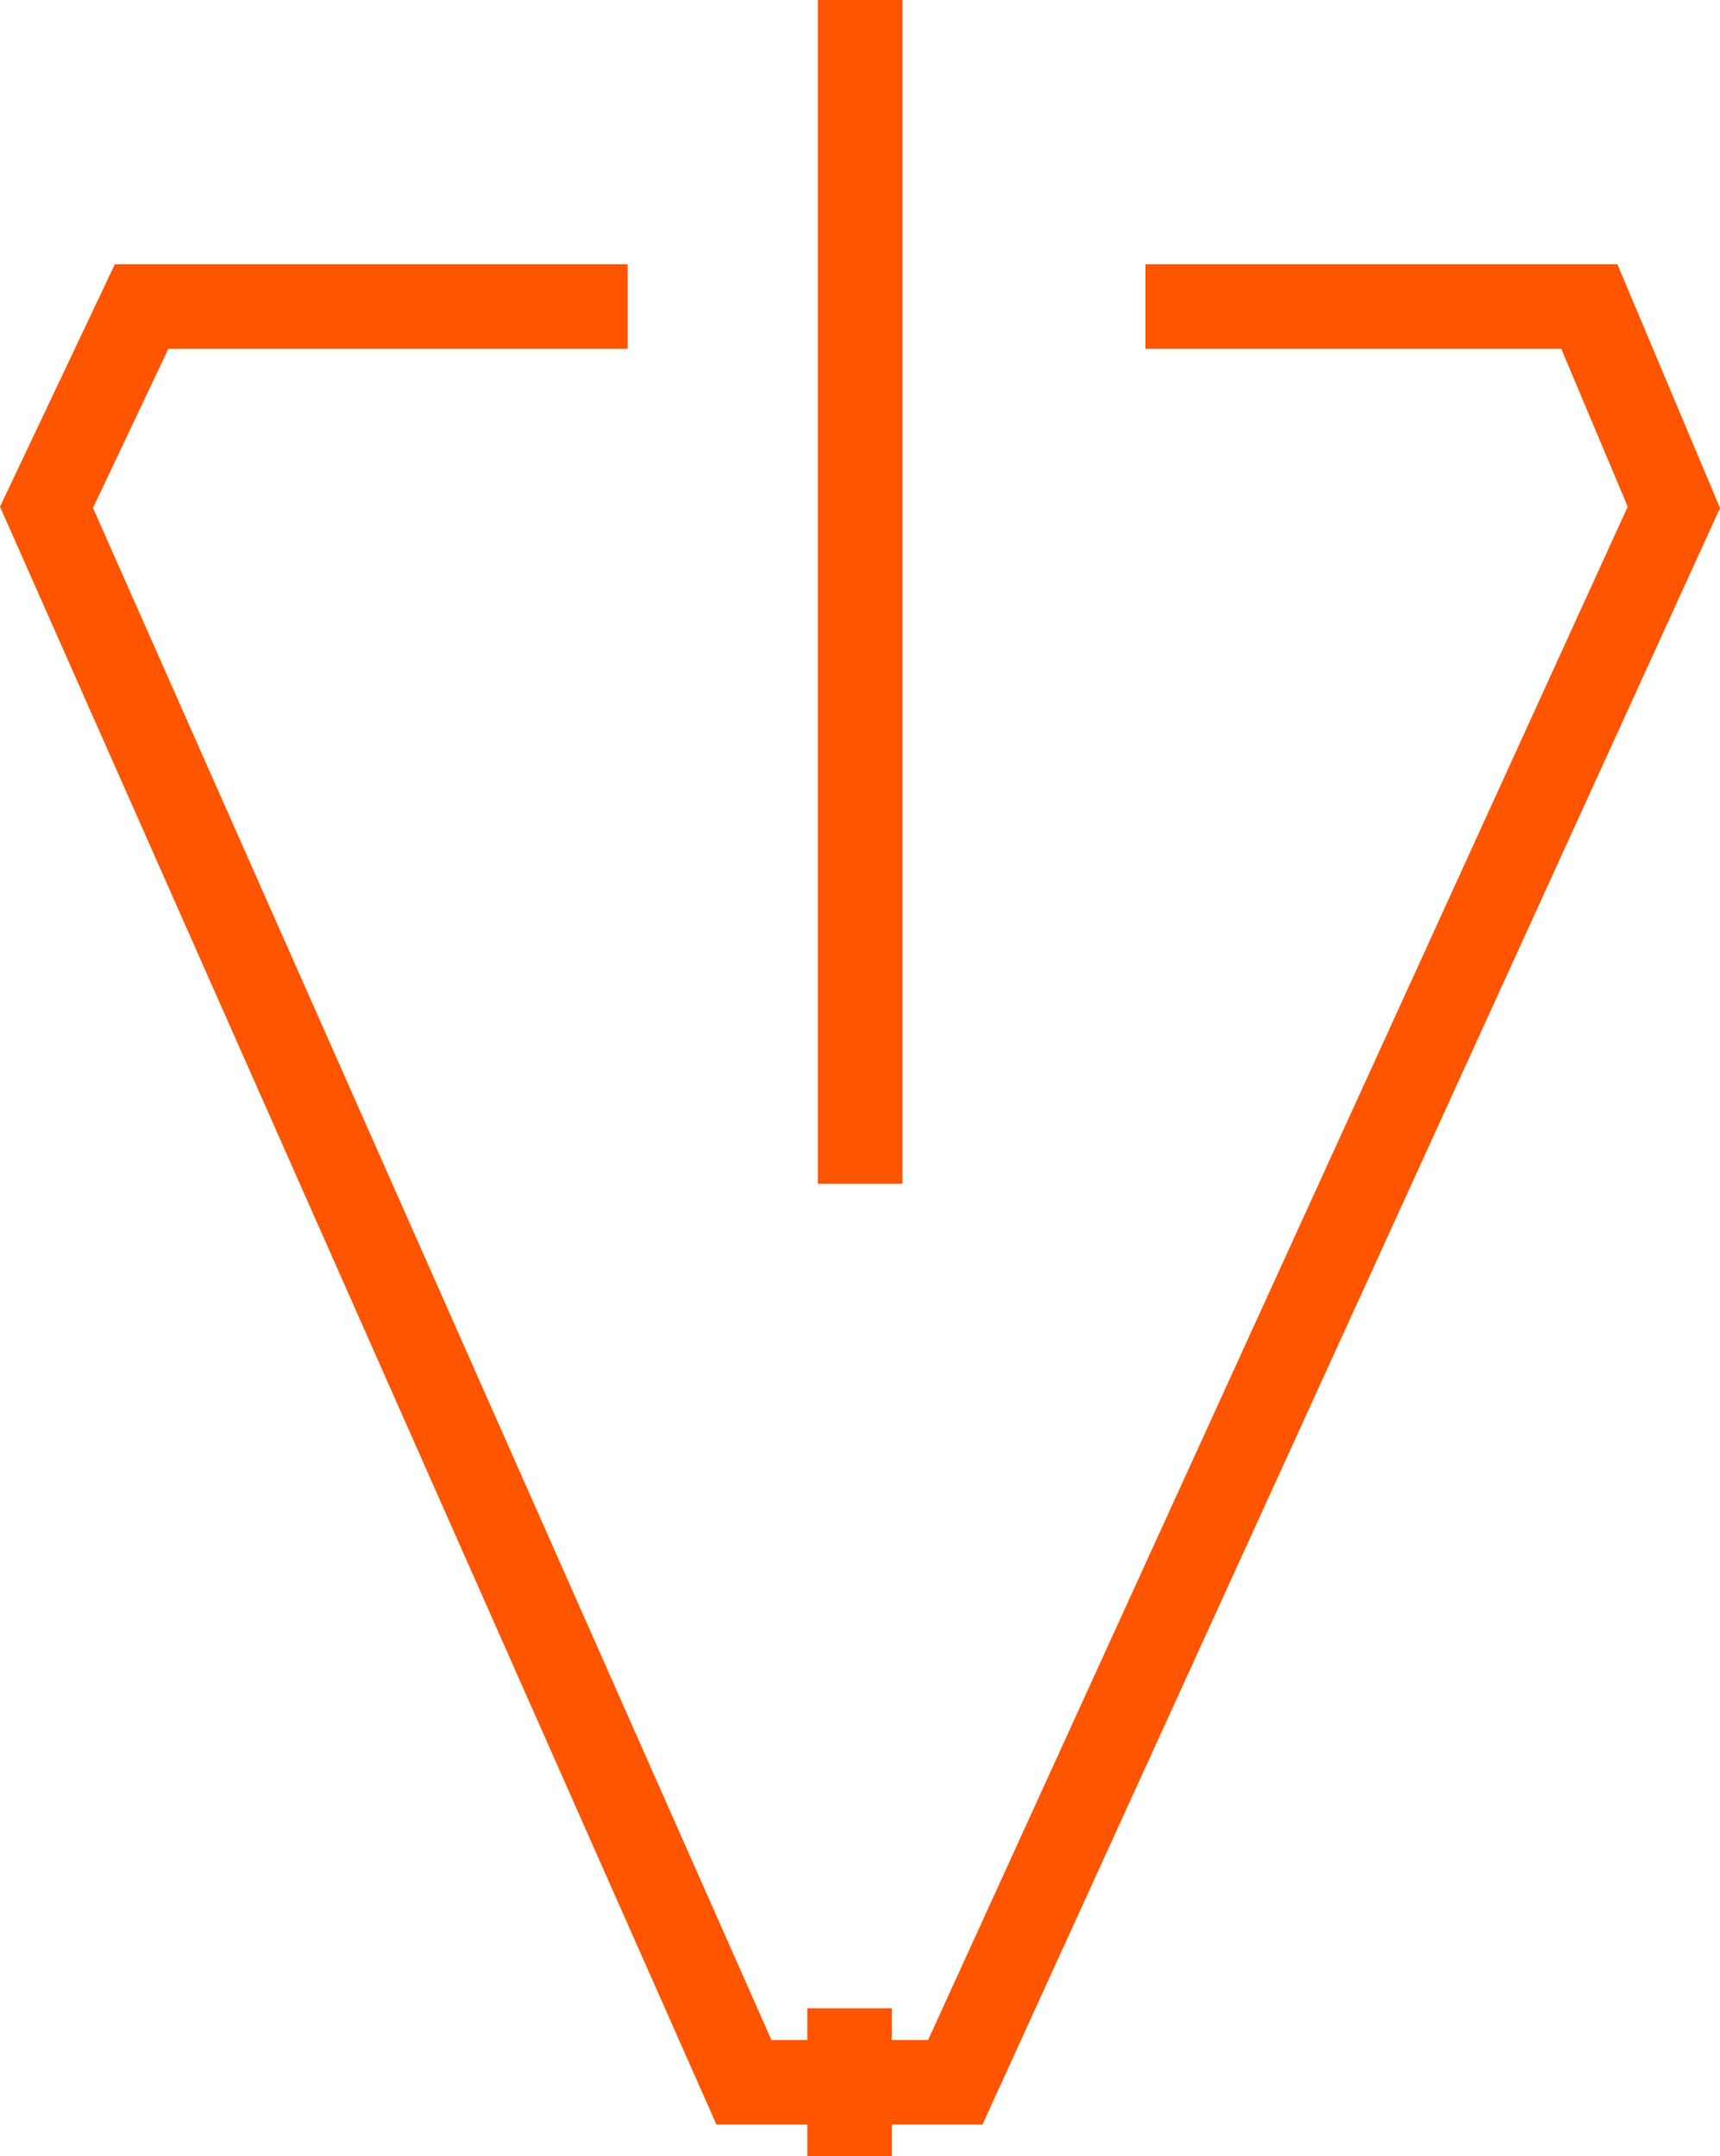
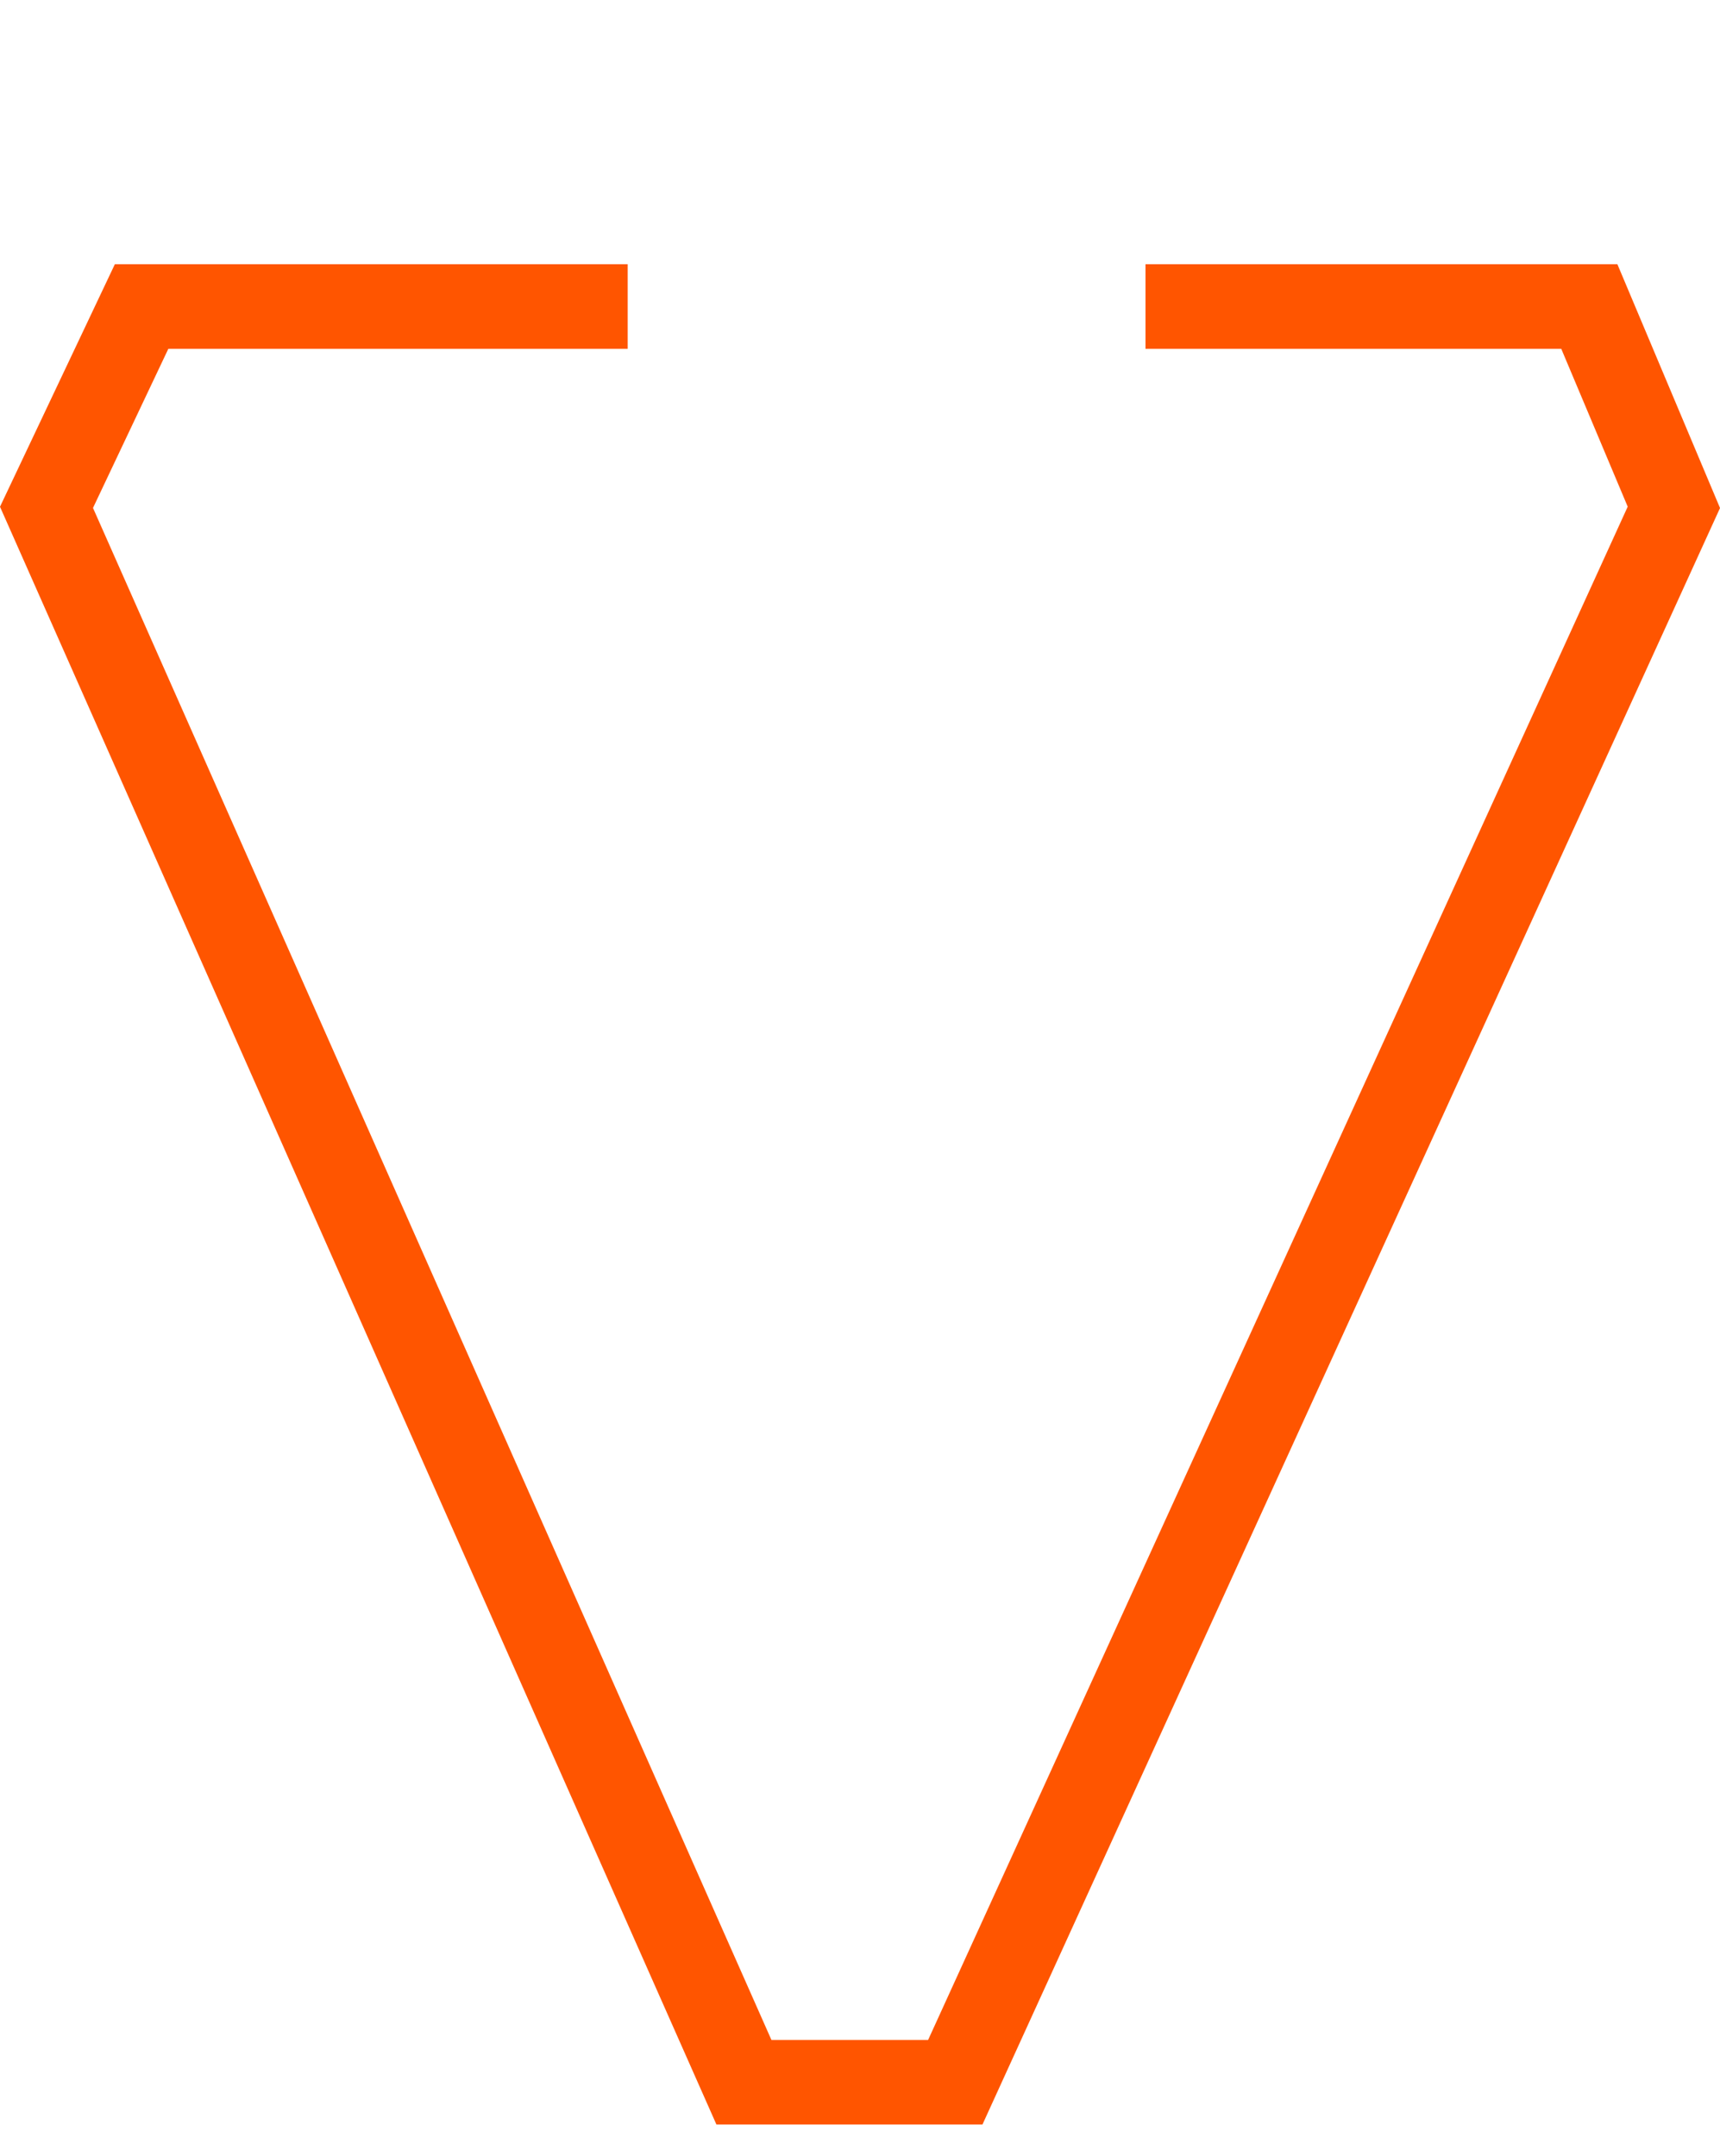
<svg xmlns="http://www.w3.org/2000/svg" fill="none" version="1.1" width="81.383" height="102" viewBox="0 0 81.383 102">
  <g>
    <g>
      <path d="M76.528,12.5L54.2,12.5L54.2,16.5L73.872,16.5L77.016,23.968L43.914,96.5L36.501,96.5L4.4,24.028L7.965,16.5L29.7,16.5L29.7,12.5L5.434,12.5L0,23.972L33.898,100.5L46.486,100.5L81.384,24.032L76.528,12.5Z" fill-rule="evenodd" fill="#FF5500" fill-opacity="1" />
    </g>
    <g>
-       <path d="M38.7,56L38.7,0L42.7,0L42.7,56L38.7,56Z" fill-rule="evenodd" fill="#FF5500" fill-opacity="1" />
-     </g>
+       </g>
    <g>
-       <path d="M38.2,102L38.2,95L42.2,95L42.2,102L38.2,102Z" fill-rule="evenodd" fill="#FF5500" fill-opacity="1" />
-     </g>
+       </g>
  </g>
</svg>